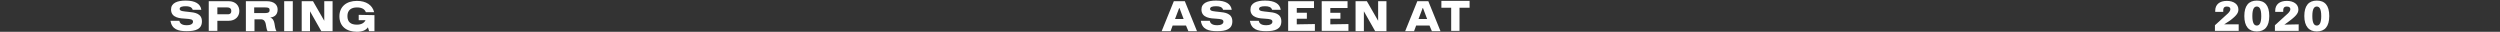
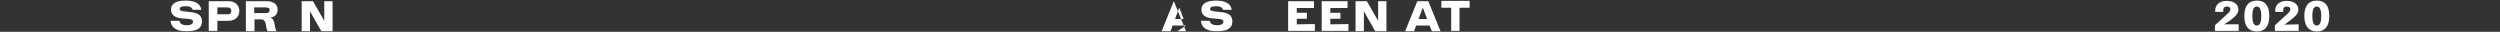
<svg xmlns="http://www.w3.org/2000/svg" version="1.1" id="Layer_1" x="0px" y="0px" viewBox="0 0 841.9 10.7" style="enable-background:new 0 0 841.9 10.7;" xml:space="preserve">
  <rect x="0" y="0" width="841.9" height="10.7" fill="#333333" stroke="none" />
  <style type="text/css">
	.st0{fill:#FFFFFF;}
</style>
  <g>
    <g>
      <path class="st0" d="M57.4,7h3c0.2,1.3,1.6,1.5,2.5,1.5c1.2,0,2.1-0.4,2.1-1.2s-0.9-0.9-2.4-1c-1.8-0.1-5-0.2-5-3.1    c0-2.2,2.1-3,4.9-3c3.3,0,5,1.1,5.3,3.1h-2.9c-0.3-1-1.3-1.2-2.4-1.2c-1.1,0-2,0.2-2,0.9c0,0.8,1.3,0.8,3,1    C65.6,4.2,68,4.5,68,7.2c0,2.6-2.1,3.3-5.1,3.3C60,10.5,57.9,9.9,57.4,7z" />
      <path class="st0" d="M80.6,3.7C80.6,5.6,79.2,7,77,7h-3.8v3.4h-2.9v-10H77C79.3,0.4,80.6,1.9,80.6,3.7z M77.9,3.7    c0-0.7-0.4-1.2-1.4-1.2h-3.3v2.3h3.3C77.5,4.9,77.9,4.4,77.9,3.7z" />
      <path class="st0" d="M82.8,0.4h7c2.6,0,3.7,1.3,3.7,2.8c0,2-1.4,2.6-2.5,2.7c1.9,0.7,1.2,3.1,2.1,4.6h-3c-0.8-1.4-0.1-4-2.3-4    h-2.1v4h-2.9C82.8,10.5,82.8,0.4,82.8,0.4z M89.3,4.4c1.1,0,1.5-0.3,1.5-1s-0.4-0.9-1.5-0.9h-3.7v1.9H89.3z" />
-       <path class="st0" d="M95.7,0.4h2.9v10.1h-2.9V0.4z" />
      <path class="st0" d="M112,0.4v10.1h-3.8l-3.8-6.7v6.7h-2.8V0.4h3.8l3.8,6.6V0.4H112z" />
-       <path class="st0" d="M126.1,5.1v5.4h-1.8l-0.4-1.3c-0.7,1-1.9,1.5-3.7,1.5c-3.6,0-5.9-1.9-5.9-5.2s2.4-5.2,5.9-5.2    c3.1,0,5.2,1.4,5.8,3.8h-2.8c-0.4-1.1-1.5-1.6-3-1.6c-1.9,0-3.2,0.9-3.2,2.9c0,2.1,1.2,2.9,3.2,2.9c1.4,0,2.4-0.5,2.9-1.5h-2.3V5    L126.1,5.1L126.1,5.1z" />
    </g>
    <g>
-       <path class="st0" d="M399.4,8.6h-4.5l-0.7,1.9h-3l4.1-10.1h3.7l4.1,10.1h-2.9L399.4,8.6z M398.6,6.4l-1.4-3.7h-0.1l-1.4,3.7H398.6    z" />
+       <path class="st0" d="M399.4,8.6h-4.5l-0.7,1.9h-3l4.1-10.1l4.1,10.1h-2.9L399.4,8.6z M398.6,6.4l-1.4-3.7h-0.1l-1.4,3.7H398.6    z" />
      <path class="st0" d="M404.4,7h3c0.2,1.3,1.6,1.5,2.5,1.5c1.2,0,2.1-0.4,2.1-1.2s-0.9-0.9-2.4-1c-1.8-0.1-5-0.2-5-3.1    c0-2.2,2.1-3,4.9-3c3.3,0,5,1.1,5.3,3.1h-2.9c-0.3-1-1.3-1.2-2.4-1.2s-2,0.2-2,0.9c0,0.8,1.3,0.8,3,1c2.1,0.2,4.5,0.5,4.5,3.2    c0,2.6-2.1,3.3-5.1,3.3C407,10.5,404.8,9.9,404.4,7z" />
-       <path class="st0" d="M420.9,7h3c0.2,1.3,1.6,1.5,2.5,1.5c1.2,0,2.1-0.4,2.1-1.2s-0.9-0.9-2.4-1c-1.8-0.1-5-0.2-5-3.1    c0-2.2,2.1-3,4.9-3c3.3,0,5,1.1,5.3,3.1h-2.9c-0.3-1-1.3-1.2-2.4-1.2s-2,0.2-2,0.9c0,0.8,1.3,0.8,3,1c2.1,0.2,4.5,0.5,4.5,3.2    c0,2.6-2.1,3.3-5.1,3.3C423.5,10.5,421.4,9.9,420.9,7z" />
      <path class="st0" d="M442.8,8.1v2.3h-9v-10h8.7v2.3h-5.8v1.6h3.4v2h-3.4v1.9L442.8,8.1L442.8,8.1z" />
      <path class="st0" d="M454.1,8.1v2.3h-9v-10h8.7v2.3H448v1.6h3.4v2H448v1.9L454.1,8.1L454.1,8.1z" />
      <path class="st0" d="M466.9,0.4v10.1h-3.8l-3.8-6.7v6.7h-2.8V0.4h3.8l3.8,6.6V0.4H466.9z" />
      <path class="st0" d="M481.4,8.6h-4.5l-0.7,1.9h-3l4.1-10.1h3.7l4.1,10.1h-2.9L481.4,8.6z M480.6,6.4l-1.4-3.7h-0.1l-1.4,3.7H480.6    z" />
      <path class="st0" d="M494.8,2.6h-3.3v7.8h-2.8V2.6h-3.3V0.3h9.5v2.3H494.8z" />
    </g>
    <g>
      <path class="st0" d="M753.9,8.2v2.2h-8V8.5l4.4-4c0.5-0.5,0.8-1,0.8-1.4c0-0.5-0.3-0.9-1.2-0.9c-0.7,0-1.2,0.3-1.2,1.3V4H746V3.6    c0-2.1,1.5-3.3,3.9-3.3c2.3,0,3.9,1.1,3.9,2.9c0,1-0.4,1.9-2.8,3.7l-2,1.3H753.9z" />
      <path class="st0" d="M755.8,5.4c0-3.5,1.5-5.2,4.2-5.2s4.2,1.6,4.2,5.2c0,3.5-1.5,5.2-4.2,5.2S755.8,8.9,755.8,5.4z M761.5,5.4    c0-2.4-0.6-3.2-1.5-3.2s-1.5,0.8-1.5,3.2s0.6,3.2,1.5,3.2S761.5,7.8,761.5,5.4z" />
      <path class="st0" d="M774.1,8.2v2.2h-8V8.5l4.4-4c0.5-0.5,0.8-1,0.8-1.4c0-0.5-0.3-0.9-1.2-0.9c-0.7,0-1.2,0.3-1.2,1.3V4h-2.7V3.6    c0-2.1,1.5-3.3,3.9-3.3c2.3,0,3.9,1.1,3.9,2.9c0,1-0.4,1.9-2.8,3.7l-1.9,1.4L774.1,8.2L774.1,8.2z" />
      <path class="st0" d="M776,5.4c0-3.5,1.5-5.2,4.2-5.2s4.2,1.6,4.2,5.2c0,3.5-1.5,5.2-4.2,5.2C777.6,10.6,776,8.9,776,5.4z     M781.7,5.4c0-2.4-0.6-3.2-1.5-3.2s-1.5,0.8-1.5,3.2s0.6,3.2,1.5,3.2C781.1,8.6,781.7,7.8,781.7,5.4z" />
    </g>
  </g>
</svg>